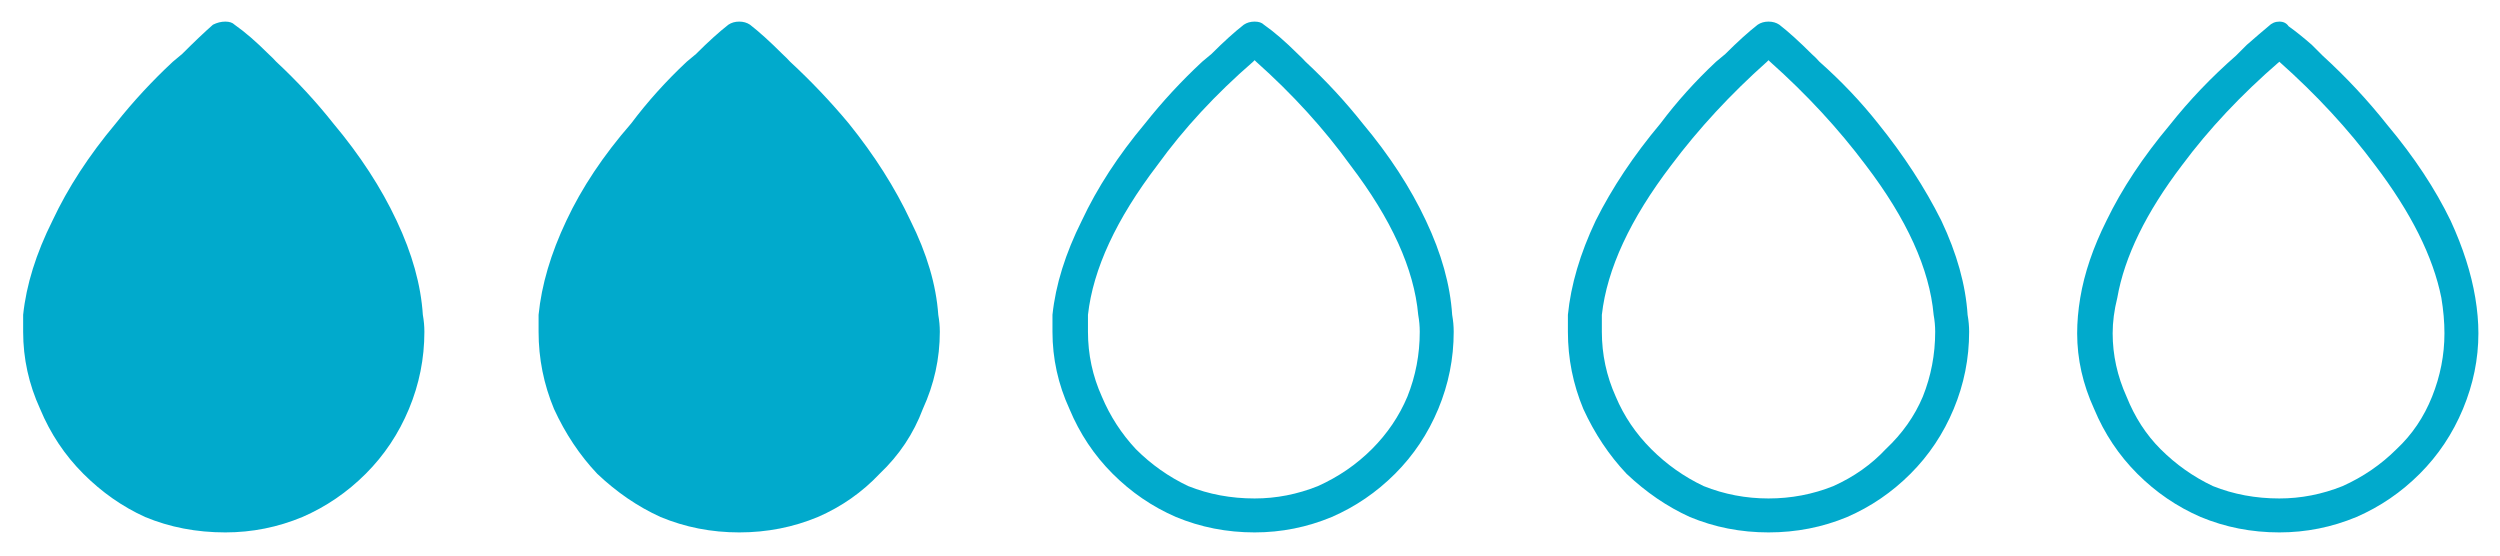
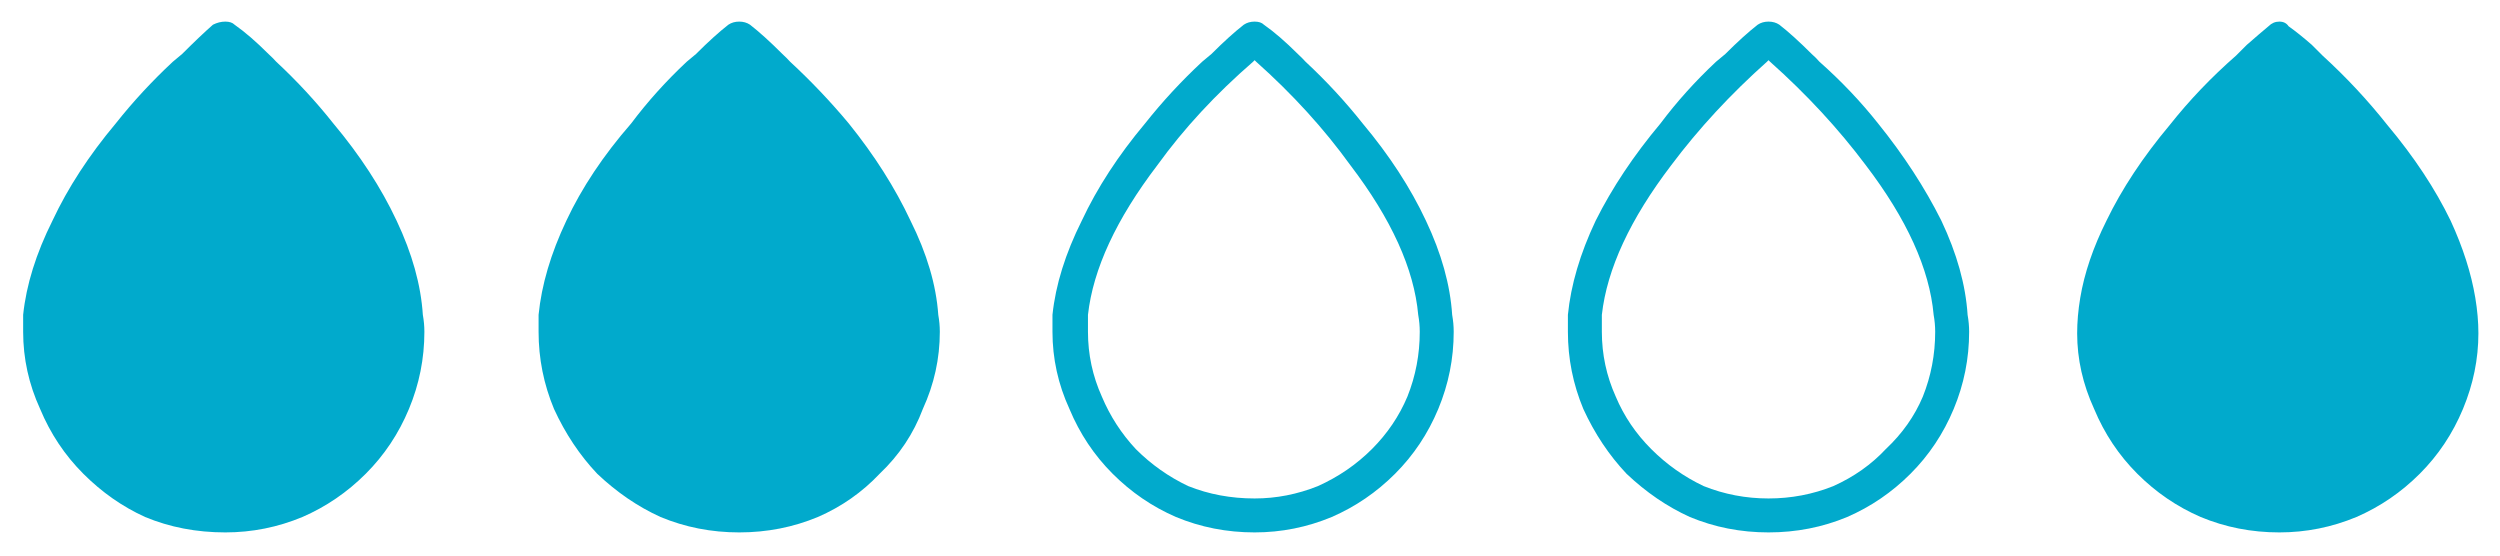
<svg xmlns="http://www.w3.org/2000/svg" version="1.1" preserveAspectRatio="none" x="0px" y="0px" width="81px" height="18px" viewBox="0 0 81 18">
  <defs />
  <g id="Livello_1">
    <g transform="matrix( 1, 0, 0, 1, 0,0) ">
      <g>
        <g>
-           <path fill="#01AACC" stroke="none" d=" M 72.8 1.45 Q 72.65 1.6 72.45 1.8 71.25 2.85 70.3 4.05 69 5.6 68.25 7.15 67.6 8.45 67.4 9.65 67.3 10.25 67.3 10.8 67.3 12.05 67.85 13.25 68.35 14.45 69.25 15.35 70.15 16.25 71.3 16.75 72.5 17.25 73.85 17.25 75.15 17.25 76.35 16.75 77.5 16.25 78.4 15.35 79.3 14.45 79.8 13.25 80.3 12.05 80.3 10.8 80.3 10.25 80.2 9.65 80 8.45 79.4 7.15 78.65 5.6 77.35 4.05 76.4 2.85 75.25 1.8 75.05 1.6 74.9 1.45 74.5 1.1 74.15 0.85 74.05 0.7 73.85 0.7 73.65 0.7 73.5 0.85 73.2 1.1 72.8 1.45 M 79.1 9.65 Q 79.2 10.25 79.2 10.8 79.2 11.85 78.8 12.85 78.4 13.85 77.65 14.55 76.9 15.3 75.9 15.75 74.9 16.15 73.85 16.15 72.7 16.15 71.7 15.75 70.75 15.3 70 14.55 69.3 13.85 68.9 12.85 68.45 11.85 68.45 10.8 68.45 10.25 68.6 9.65 68.95 7.65 70.7 5.35 72 3.6 73.85 2 75.65 3.6 76.95 5.35 78.7 7.65 79.1 9.65 M 13.7 10.2 Q 13.606 8.746 12.85 7.15 12.1 5.55 10.8 4 9.962 2.942 8.95 2 8.836 1.874 8.7 1.75 8.1 1.15 7.6 0.8 7.5 0.7 7.3 0.7 7.1 0.7 6.9 0.8 6.5 1.15 5.9 1.75 5.758 1.874 5.6 2 4.588 2.942 3.75 4 2.45 5.55 1.7 7.15 0.902 8.746 0.75 10.2 0.75 10.478 0.75 10.75 0.75 12.05 1.3 13.25 1.8 14.45 2.7 15.35 3.6 16.25 4.7 16.75 5.9 17.25 7.3 17.25 8.6 17.25 9.8 16.75 10.95 16.25 11.85 15.35 12.75 14.45 13.25 13.25 13.75 12.05 13.75 10.75 13.75 10.478 13.7 10.2 M 30.45 10.75 Q 30.45 10.478 30.4 10.2 30.298 8.746 29.5 7.15 28.75 5.55 27.5 4 26.618 2.942 25.6 2 25.486 1.874 25.35 1.75 24.75 1.15 24.3 0.8 24.15 0.7 23.95 0.7 23.75 0.7 23.6 0.8 23.15 1.15 22.55 1.75 22.408 1.874 22.25 2 21.244 2.942 20.45 4 19.1 5.55 18.35 7.15 17.594 8.746 17.45 10.2 17.45 10.478 17.45 10.75 17.45 12.05 17.95 13.25 18.5 14.45 19.35 15.35 20.3 16.25 21.4 16.75 22.6 17.25 23.95 17.25 25.3 17.25 26.5 16.75 27.65 16.25 28.5 15.35 29.45 14.45 29.9 13.25 30.45 12.05 30.45 10.75 M 42.3 2 Q 42.186 1.874 42.05 1.75 41.45 1.15 40.95 0.8 40.85 0.7 40.65 0.7 40.45 0.7 40.3 0.8 39.85 1.15 39.25 1.75 39.108 1.874 38.95 2 37.938 2.942 37.1 4 35.8 5.55 35.05 7.15 34.252 8.746 34.1 10.2 34.1 10.478 34.1 10.75 34.1 12.05 34.65 13.25 35.15 14.45 36.05 15.35 36.95 16.25 38.1 16.75 39.3 17.25 40.65 17.25 41.95 17.25 43.15 16.75 44.3 16.25 45.2 15.35 46.1 14.45 46.6 13.25 47.1 12.05 47.1 10.75 47.1 10.478 47.05 10.2 46.956 8.746 46.2 7.15 45.45 5.55 44.15 4 43.312 2.942 42.3 2 M 40.65 1.95 Q 40.678 1.975 40.7 2 42.47 3.578 43.75 5.35 45.75 7.973 45.95 10.2 46 10.478 46 10.75 46 11.85 45.6 12.85 45.2 13.8 44.45 14.55 43.7 15.3 42.7 15.75 41.7 16.15 40.65 16.15 39.5 16.15 38.5 15.75 37.55 15.3 36.8 14.55 36.1 13.8 35.7 12.85 35.25 11.85 35.25 10.75 35.25 10.478 35.25 10.2 35.5 7.973 37.5 5.35 38.78 3.578 40.6 2 40.621 1.975 40.65 1.95 M 63.8 10.75 Q 63.8 10.478 63.75 10.2 63.656 8.746 62.9 7.15 62.1 5.55 60.85 4 60.012 2.942 58.95 2 58.842 1.874 58.7 1.75 58.1 1.15 57.65 0.8 57.5 0.7 57.3 0.7 57.1 0.7 56.95 0.8 56.5 1.15 55.9 1.75 55.758 1.874 55.6 2 54.594 2.942 53.8 4 52.5 5.55 51.7 7.15 50.944 8.746 50.8 10.2 50.8 10.478 50.8 10.75 50.8 12.05 51.3 13.25 51.85 14.45 52.7 15.35 53.65 16.25 54.75 16.75 55.95 17.25 57.3 17.25 58.65 17.25 59.85 16.75 61 16.25 61.9 15.35 62.8 14.45 63.3 13.25 63.8 12.05 63.8 10.75 M 62.65 10.2 Q 62.7 10.478 62.7 10.75 62.7 11.85 62.3 12.85 61.9 13.8 61.1 14.55 60.4 15.3 59.4 15.75 58.4 16.15 57.3 16.15 56.2 16.15 55.2 15.75 54.25 15.3 53.5 14.55 52.75 13.8 52.35 12.85 51.9 11.85 51.9 10.75 51.9 10.478 51.9 10.2 52.15 7.973 54.15 5.35 55.479 3.578 57.25 2 57.272 1.975 57.3 1.95 57.328 1.975 57.35 2 59.121 3.578 60.45 5.35 62.45 7.973 62.65 10.2 Z" />
+           <path fill="#01AACC" stroke="none" d=" M 72.8 1.45 Q 72.65 1.6 72.45 1.8 71.25 2.85 70.3 4.05 69 5.6 68.25 7.15 67.6 8.45 67.4 9.65 67.3 10.25 67.3 10.8 67.3 12.05 67.85 13.25 68.35 14.45 69.25 15.35 70.15 16.25 71.3 16.75 72.5 17.25 73.85 17.25 75.15 17.25 76.35 16.75 77.5 16.25 78.4 15.35 79.3 14.45 79.8 13.25 80.3 12.05 80.3 10.8 80.3 10.25 80.2 9.65 80 8.45 79.4 7.15 78.65 5.6 77.35 4.05 76.4 2.85 75.25 1.8 75.05 1.6 74.9 1.45 74.5 1.1 74.15 0.85 74.05 0.7 73.85 0.7 73.65 0.7 73.5 0.85 73.2 1.1 72.8 1.45 M 79.1 9.65 M 13.7 10.2 Q 13.606 8.746 12.85 7.15 12.1 5.55 10.8 4 9.962 2.942 8.95 2 8.836 1.874 8.7 1.75 8.1 1.15 7.6 0.8 7.5 0.7 7.3 0.7 7.1 0.7 6.9 0.8 6.5 1.15 5.9 1.75 5.758 1.874 5.6 2 4.588 2.942 3.75 4 2.45 5.55 1.7 7.15 0.902 8.746 0.75 10.2 0.75 10.478 0.75 10.75 0.75 12.05 1.3 13.25 1.8 14.45 2.7 15.35 3.6 16.25 4.7 16.75 5.9 17.25 7.3 17.25 8.6 17.25 9.8 16.75 10.95 16.25 11.85 15.35 12.75 14.45 13.25 13.25 13.75 12.05 13.75 10.75 13.75 10.478 13.7 10.2 M 30.45 10.75 Q 30.45 10.478 30.4 10.2 30.298 8.746 29.5 7.15 28.75 5.55 27.5 4 26.618 2.942 25.6 2 25.486 1.874 25.35 1.75 24.75 1.15 24.3 0.8 24.15 0.7 23.95 0.7 23.75 0.7 23.6 0.8 23.15 1.15 22.55 1.75 22.408 1.874 22.25 2 21.244 2.942 20.45 4 19.1 5.55 18.35 7.15 17.594 8.746 17.45 10.2 17.45 10.478 17.45 10.75 17.45 12.05 17.95 13.25 18.5 14.45 19.35 15.35 20.3 16.25 21.4 16.75 22.6 17.25 23.95 17.25 25.3 17.25 26.5 16.75 27.65 16.25 28.5 15.35 29.45 14.45 29.9 13.25 30.45 12.05 30.45 10.75 M 42.3 2 Q 42.186 1.874 42.05 1.75 41.45 1.15 40.95 0.8 40.85 0.7 40.65 0.7 40.45 0.7 40.3 0.8 39.85 1.15 39.25 1.75 39.108 1.874 38.95 2 37.938 2.942 37.1 4 35.8 5.55 35.05 7.15 34.252 8.746 34.1 10.2 34.1 10.478 34.1 10.75 34.1 12.05 34.65 13.25 35.15 14.45 36.05 15.35 36.95 16.25 38.1 16.75 39.3 17.25 40.65 17.25 41.95 17.25 43.15 16.75 44.3 16.25 45.2 15.35 46.1 14.45 46.6 13.25 47.1 12.05 47.1 10.75 47.1 10.478 47.05 10.2 46.956 8.746 46.2 7.15 45.45 5.55 44.15 4 43.312 2.942 42.3 2 M 40.65 1.95 Q 40.678 1.975 40.7 2 42.47 3.578 43.75 5.35 45.75 7.973 45.95 10.2 46 10.478 46 10.75 46 11.85 45.6 12.85 45.2 13.8 44.45 14.55 43.7 15.3 42.7 15.75 41.7 16.15 40.65 16.15 39.5 16.15 38.5 15.75 37.55 15.3 36.8 14.55 36.1 13.8 35.7 12.85 35.25 11.85 35.25 10.75 35.25 10.478 35.25 10.2 35.5 7.973 37.5 5.35 38.78 3.578 40.6 2 40.621 1.975 40.65 1.95 M 63.8 10.75 Q 63.8 10.478 63.75 10.2 63.656 8.746 62.9 7.15 62.1 5.55 60.85 4 60.012 2.942 58.95 2 58.842 1.874 58.7 1.75 58.1 1.15 57.65 0.8 57.5 0.7 57.3 0.7 57.1 0.7 56.95 0.8 56.5 1.15 55.9 1.75 55.758 1.874 55.6 2 54.594 2.942 53.8 4 52.5 5.55 51.7 7.15 50.944 8.746 50.8 10.2 50.8 10.478 50.8 10.75 50.8 12.05 51.3 13.25 51.85 14.45 52.7 15.35 53.65 16.25 54.75 16.75 55.95 17.25 57.3 17.25 58.65 17.25 59.85 16.75 61 16.25 61.9 15.35 62.8 14.45 63.3 13.25 63.8 12.05 63.8 10.75 M 62.65 10.2 Q 62.7 10.478 62.7 10.75 62.7 11.85 62.3 12.85 61.9 13.8 61.1 14.55 60.4 15.3 59.4 15.75 58.4 16.15 57.3 16.15 56.2 16.15 55.2 15.75 54.25 15.3 53.5 14.55 52.75 13.8 52.35 12.85 51.9 11.85 51.9 10.75 51.9 10.478 51.9 10.2 52.15 7.973 54.15 5.35 55.479 3.578 57.25 2 57.272 1.975 57.3 1.95 57.328 1.975 57.35 2 59.121 3.578 60.45 5.35 62.45 7.973 62.65 10.2 Z" />
        </g>
      </g>
    </g>
  </g>
</svg>